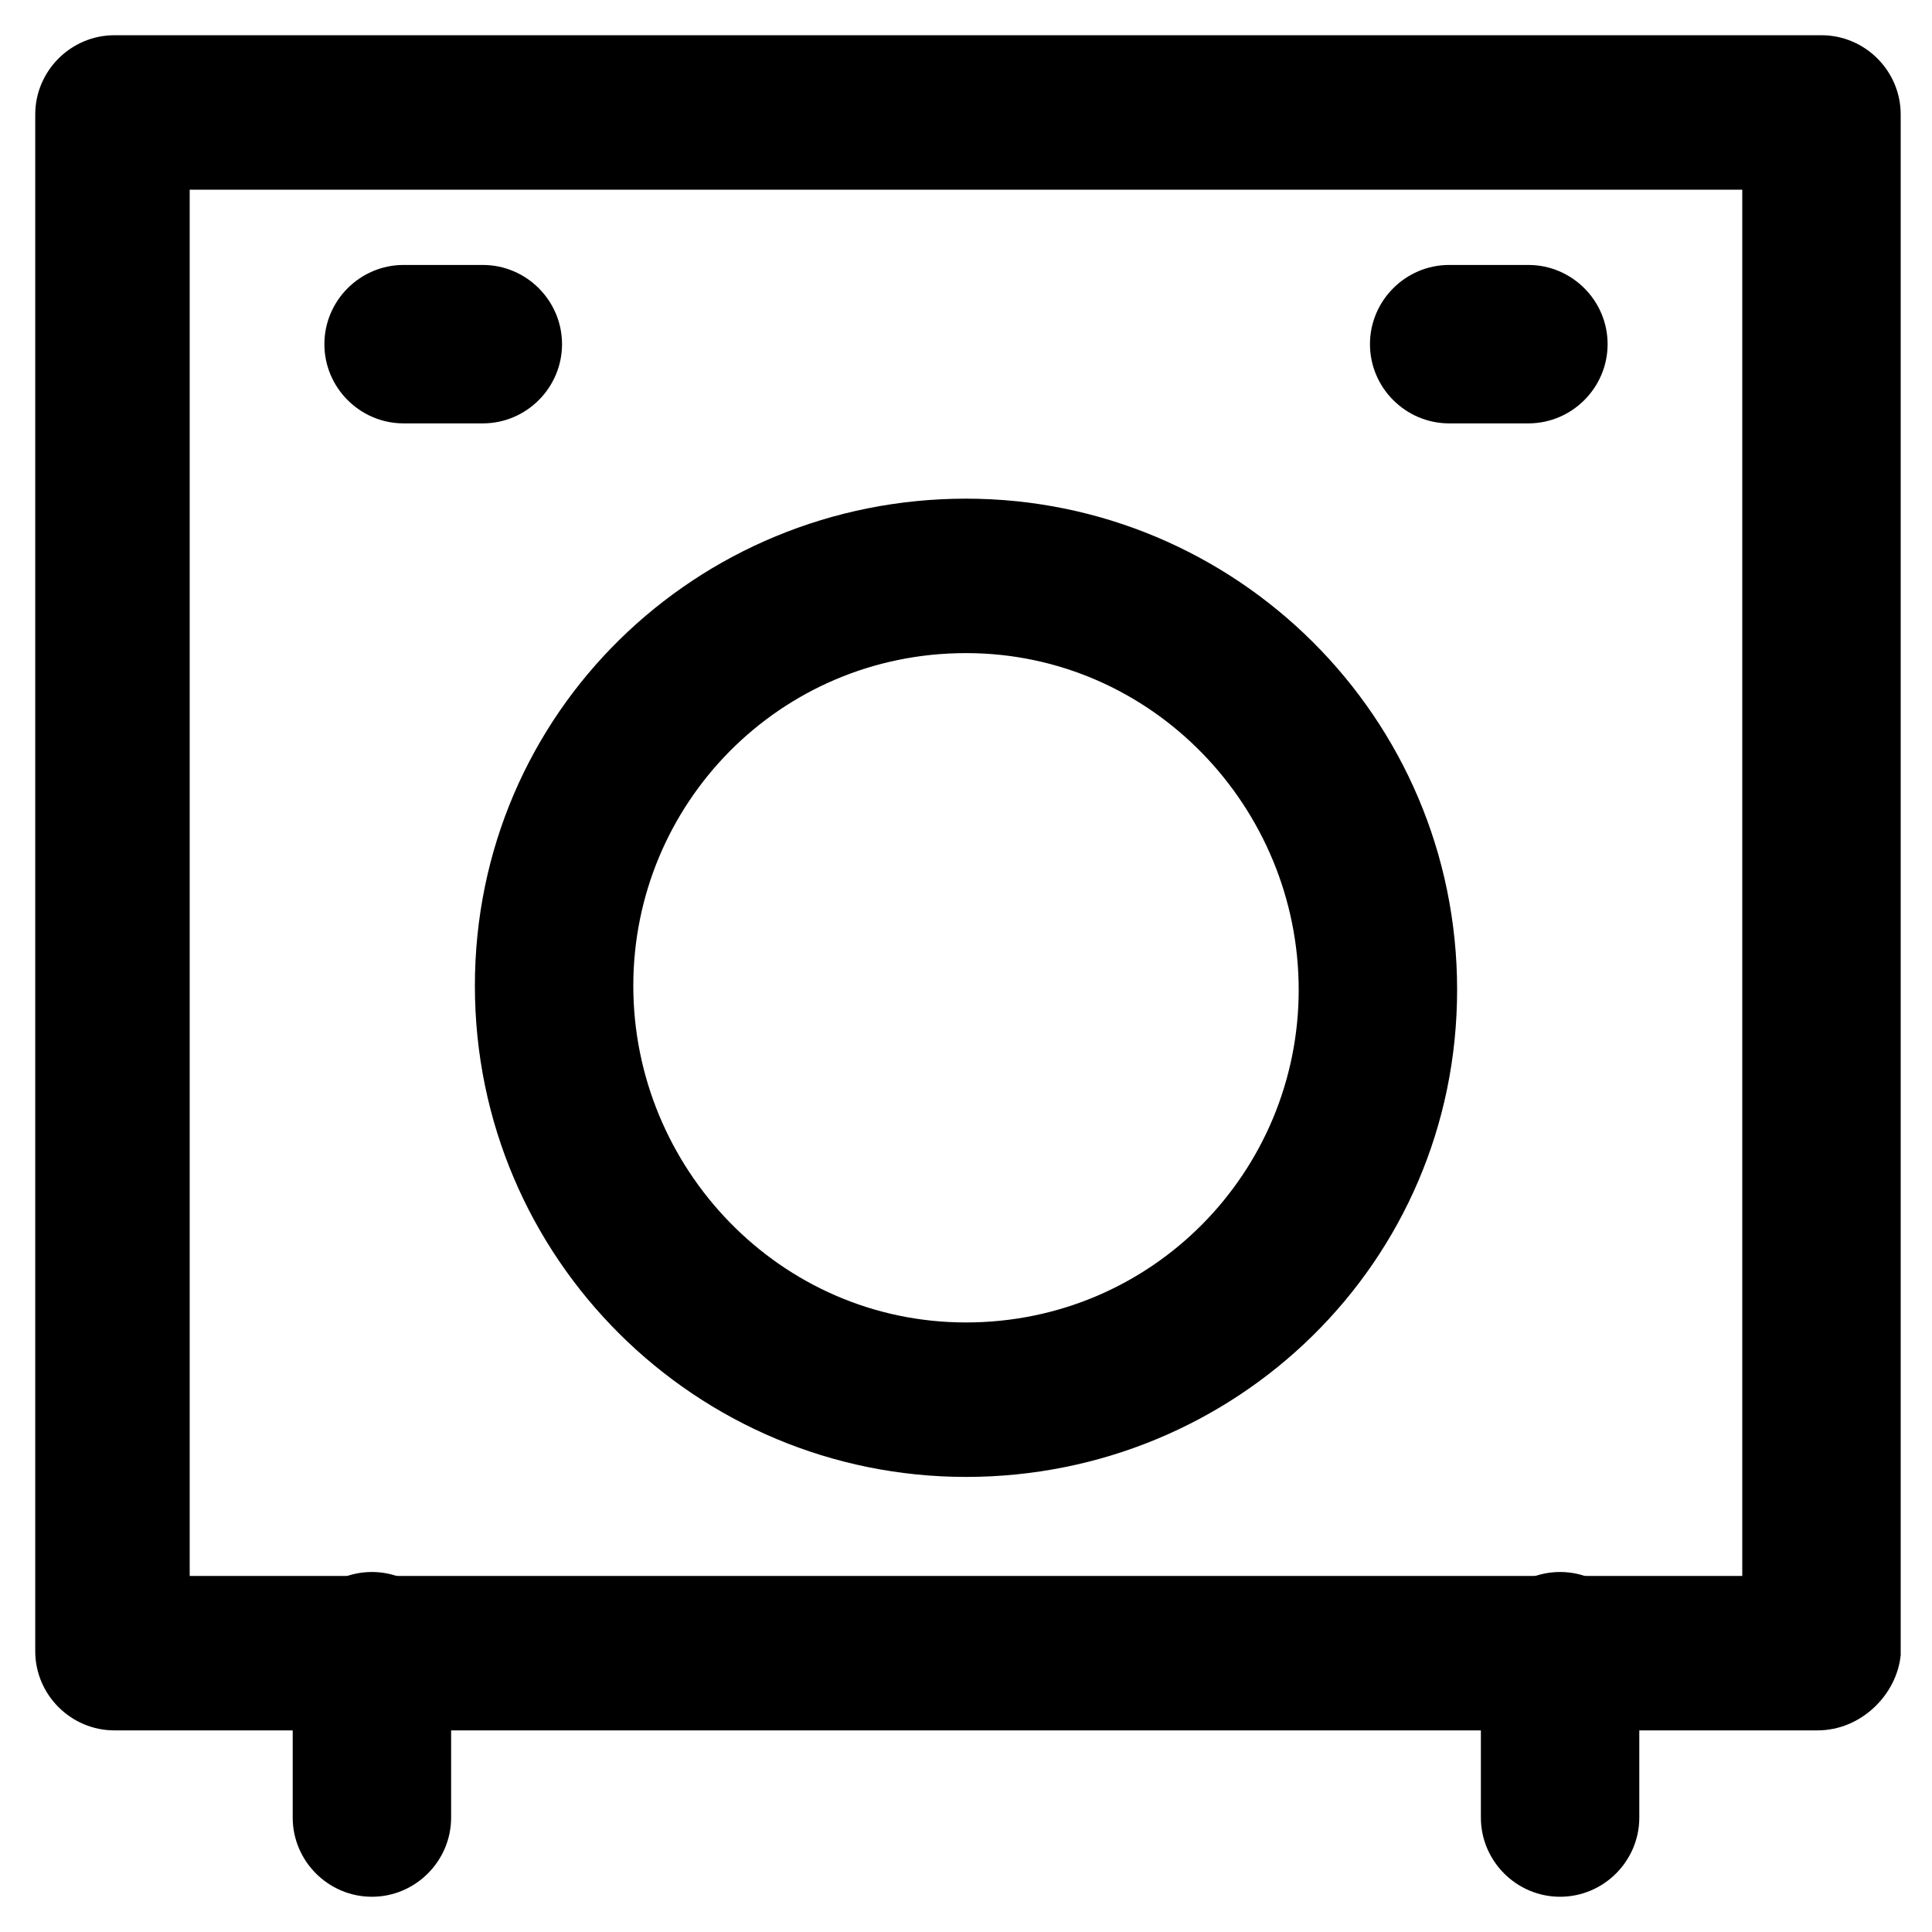
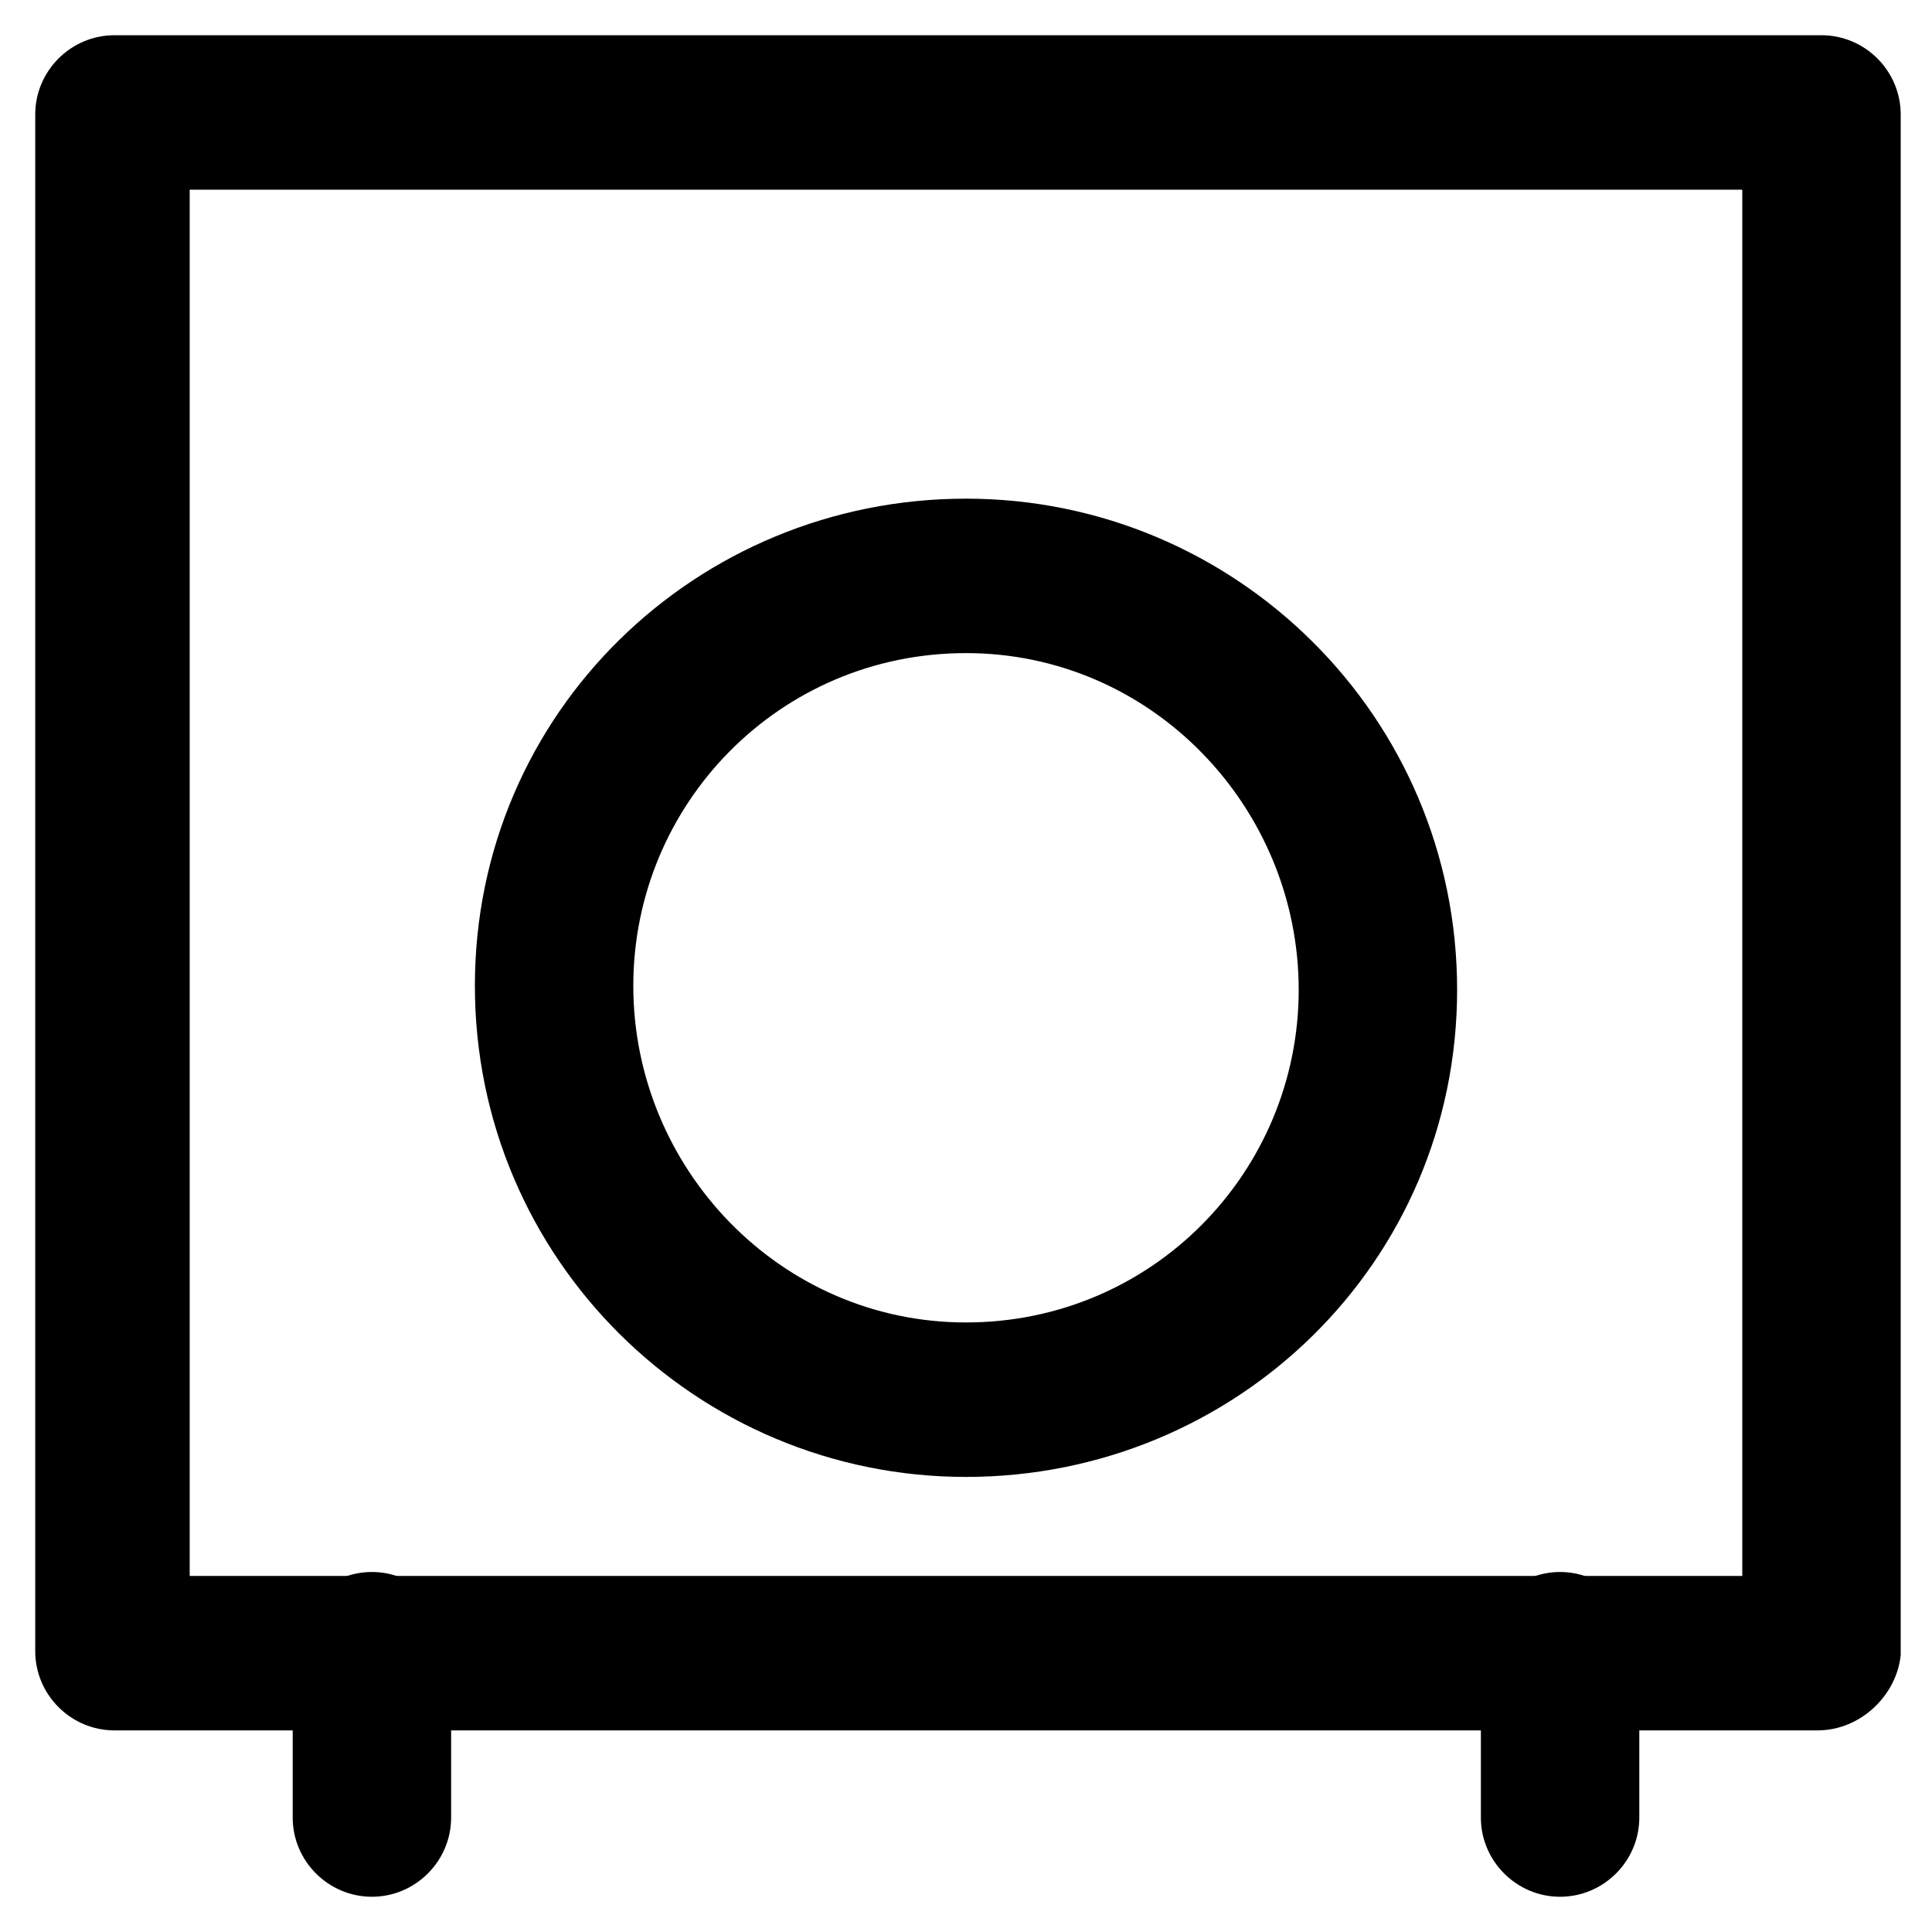
<svg xmlns="http://www.w3.org/2000/svg" fill="#000000" width="800px" height="800px" version="1.1" viewBox="144 144 512 512">
  <g>
    <path d="m625.66 602.57h-451.33c-11.547 0-20.992-9.445-20.992-20.992v-407.25c0-11.547 9.445-20.992 20.992-20.992h452.38c11.547 0 20.992 9.445 20.992 20.992v408.3c-1.047 10.496-10.496 19.941-22.039 19.941zm-431.39-40.934h411.45v-367.36h-411.45z" />
    <path d="m242.56 646.66c-11.547 0-20.992-9.445-20.992-20.992v-44.082c0-11.547 9.445-20.992 20.992-20.992s20.992 9.445 20.992 20.992v44.082c0 11.543-9.445 20.992-20.992 20.992z" />
    <path d="m557.44 646.66c-11.547 0-20.992-9.445-20.992-20.992v-44.082c0-11.547 9.445-20.992 20.992-20.992s20.992 9.445 20.992 20.992v44.082c0 11.543-9.445 20.992-20.992 20.992z" />
    <path d="m400 535.4c-71.371 0-130.15-57.727-130.15-130.15 0-72.422 58.777-129.1 130.15-129.1 71.371 0 130.15 57.727 130.15 130.15-0.004 72.422-58.781 129.1-130.15 129.1zm0-218.32c-49.332 0-88.168 39.887-88.168 88.168s38.836 89.215 88.168 89.215 88.168-39.887 88.168-88.168c-0.004-48.277-38.84-89.215-88.168-89.215z" />
-     <path d="m271.95 256.2h-20.992c-11.547 0-20.992-9.445-20.992-20.992 0-11.547 9.445-20.992 20.992-20.992h20.992c11.547 0 20.992 9.445 20.992 20.992 0 11.547-9.445 20.992-20.992 20.992z" />
-     <path d="m549.04 256.2h-20.992c-11.547 0-20.992-9.445-20.992-20.992 0-11.547 9.445-20.992 20.992-20.992h20.992c11.547 0 20.992 9.445 20.992 20.992 0 11.547-9.449 20.992-20.992 20.992z" />
  </g>
</svg>